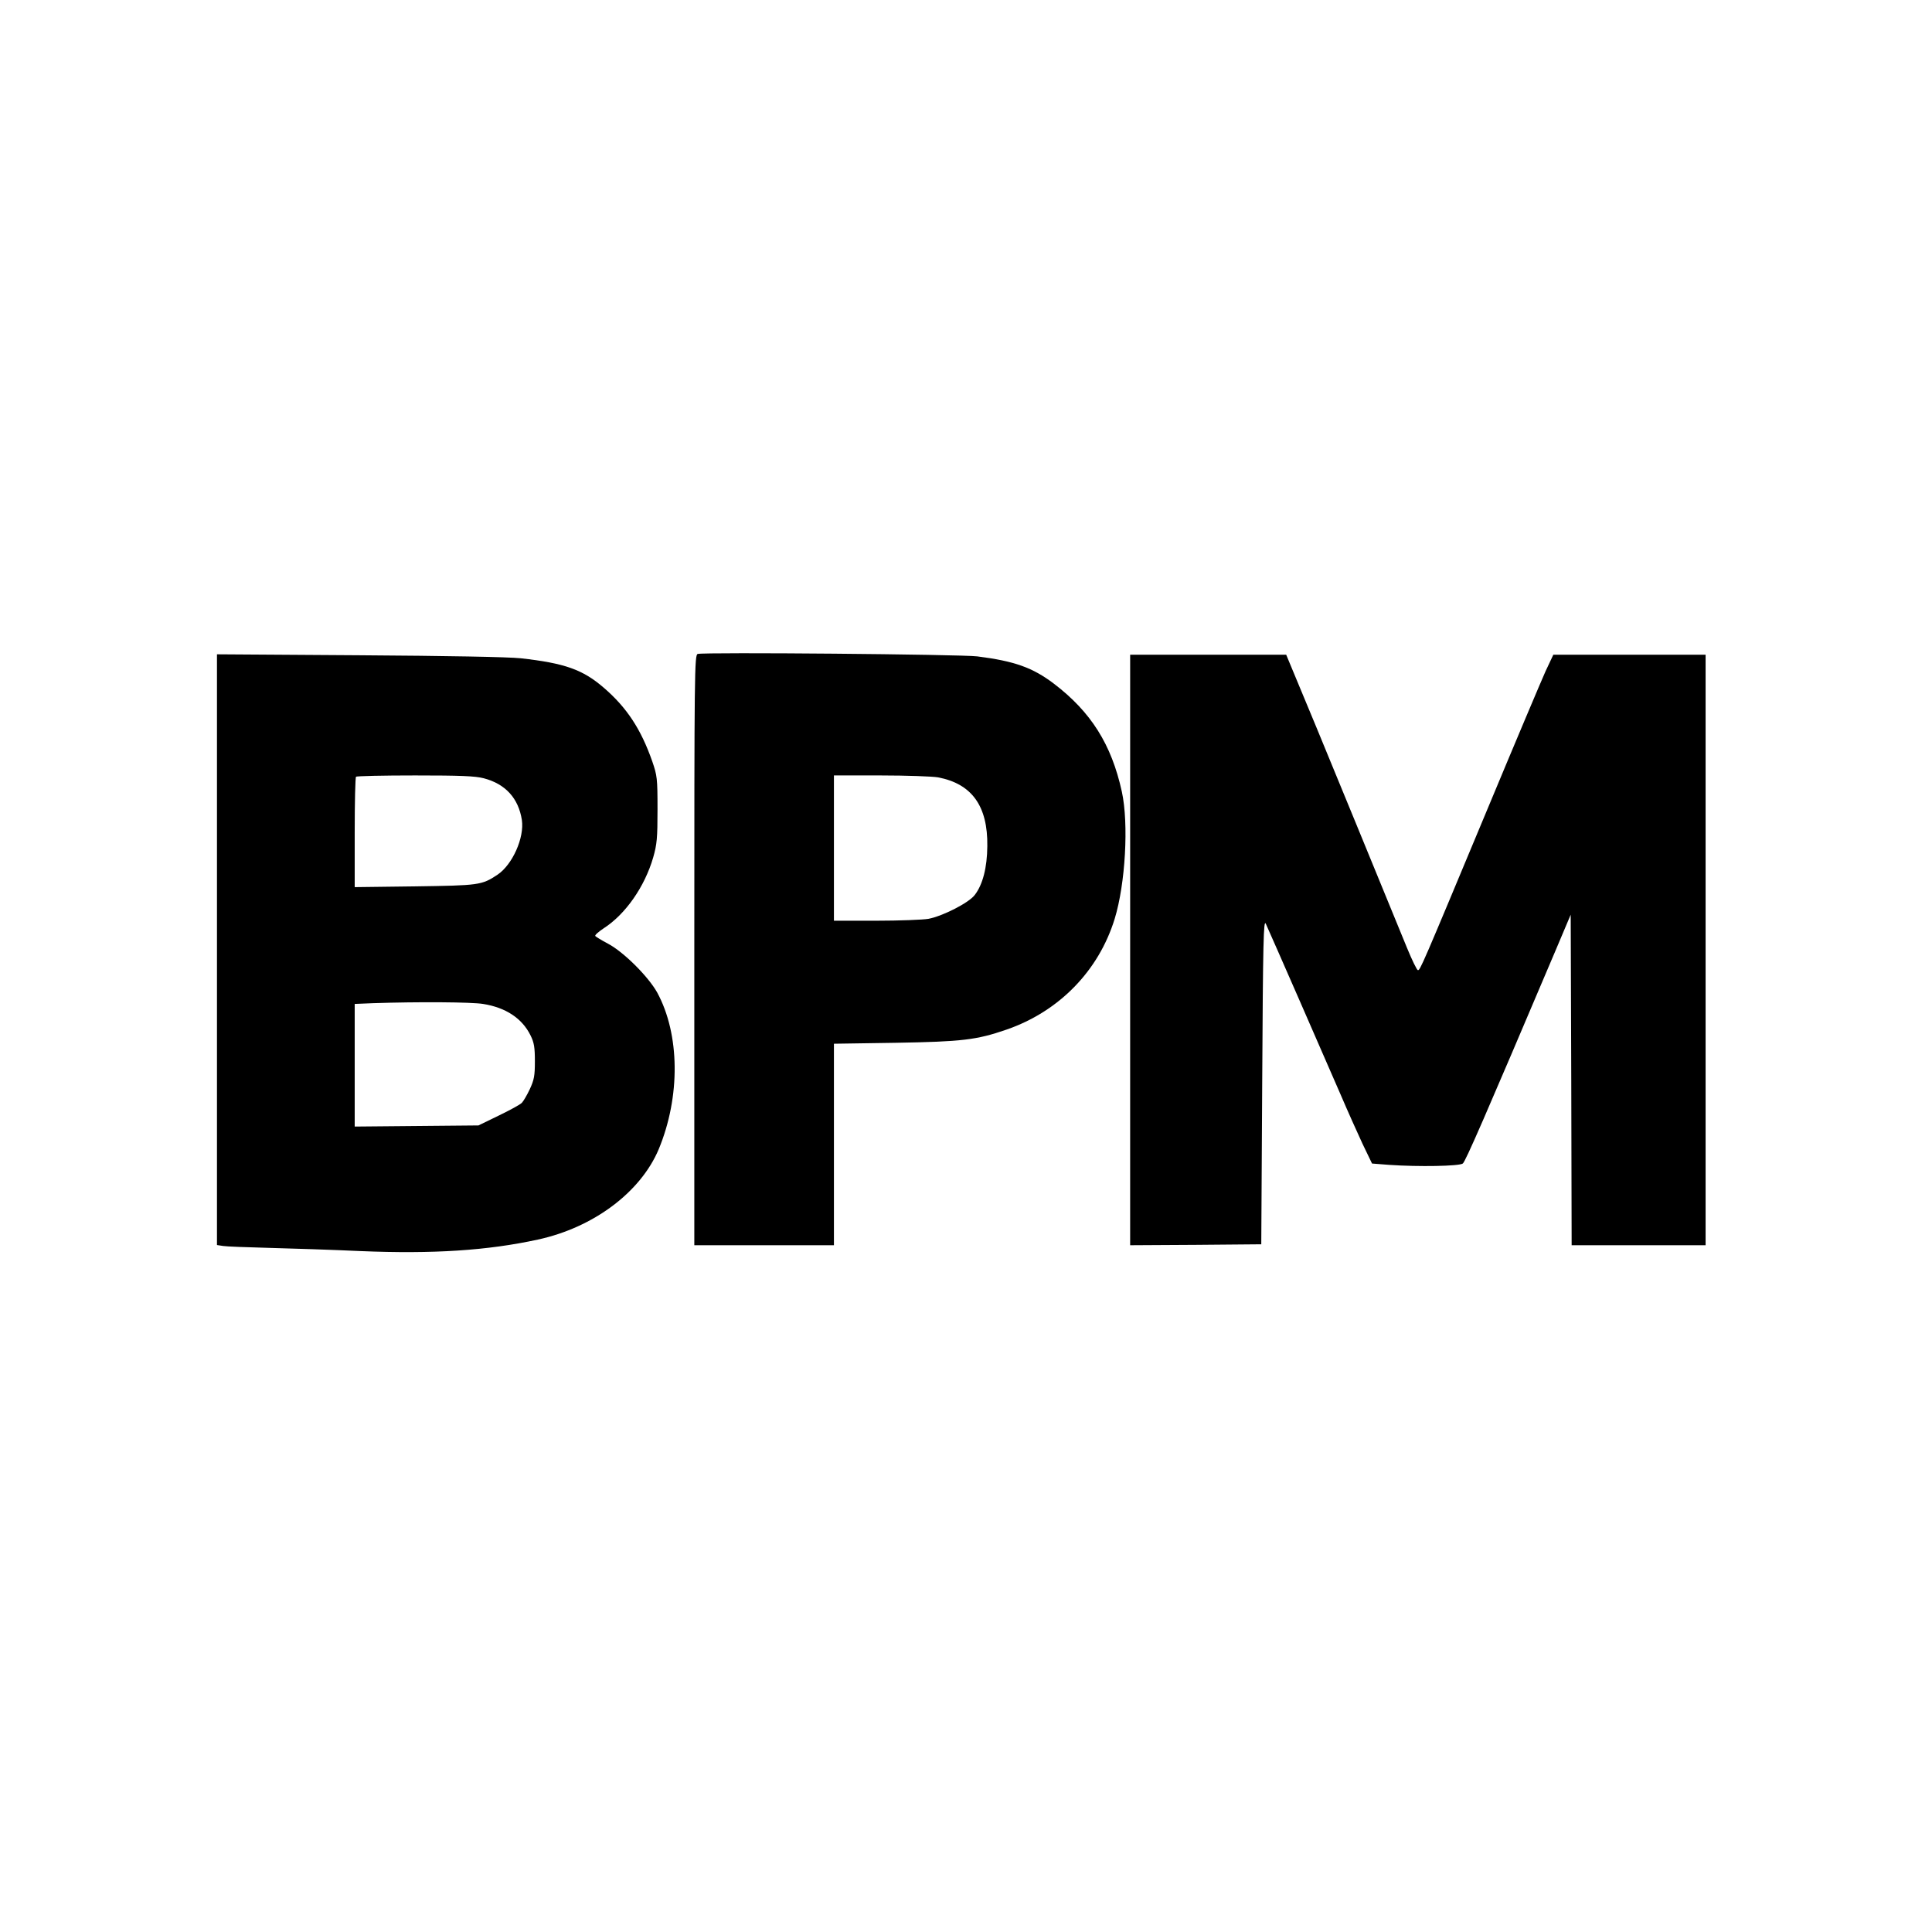
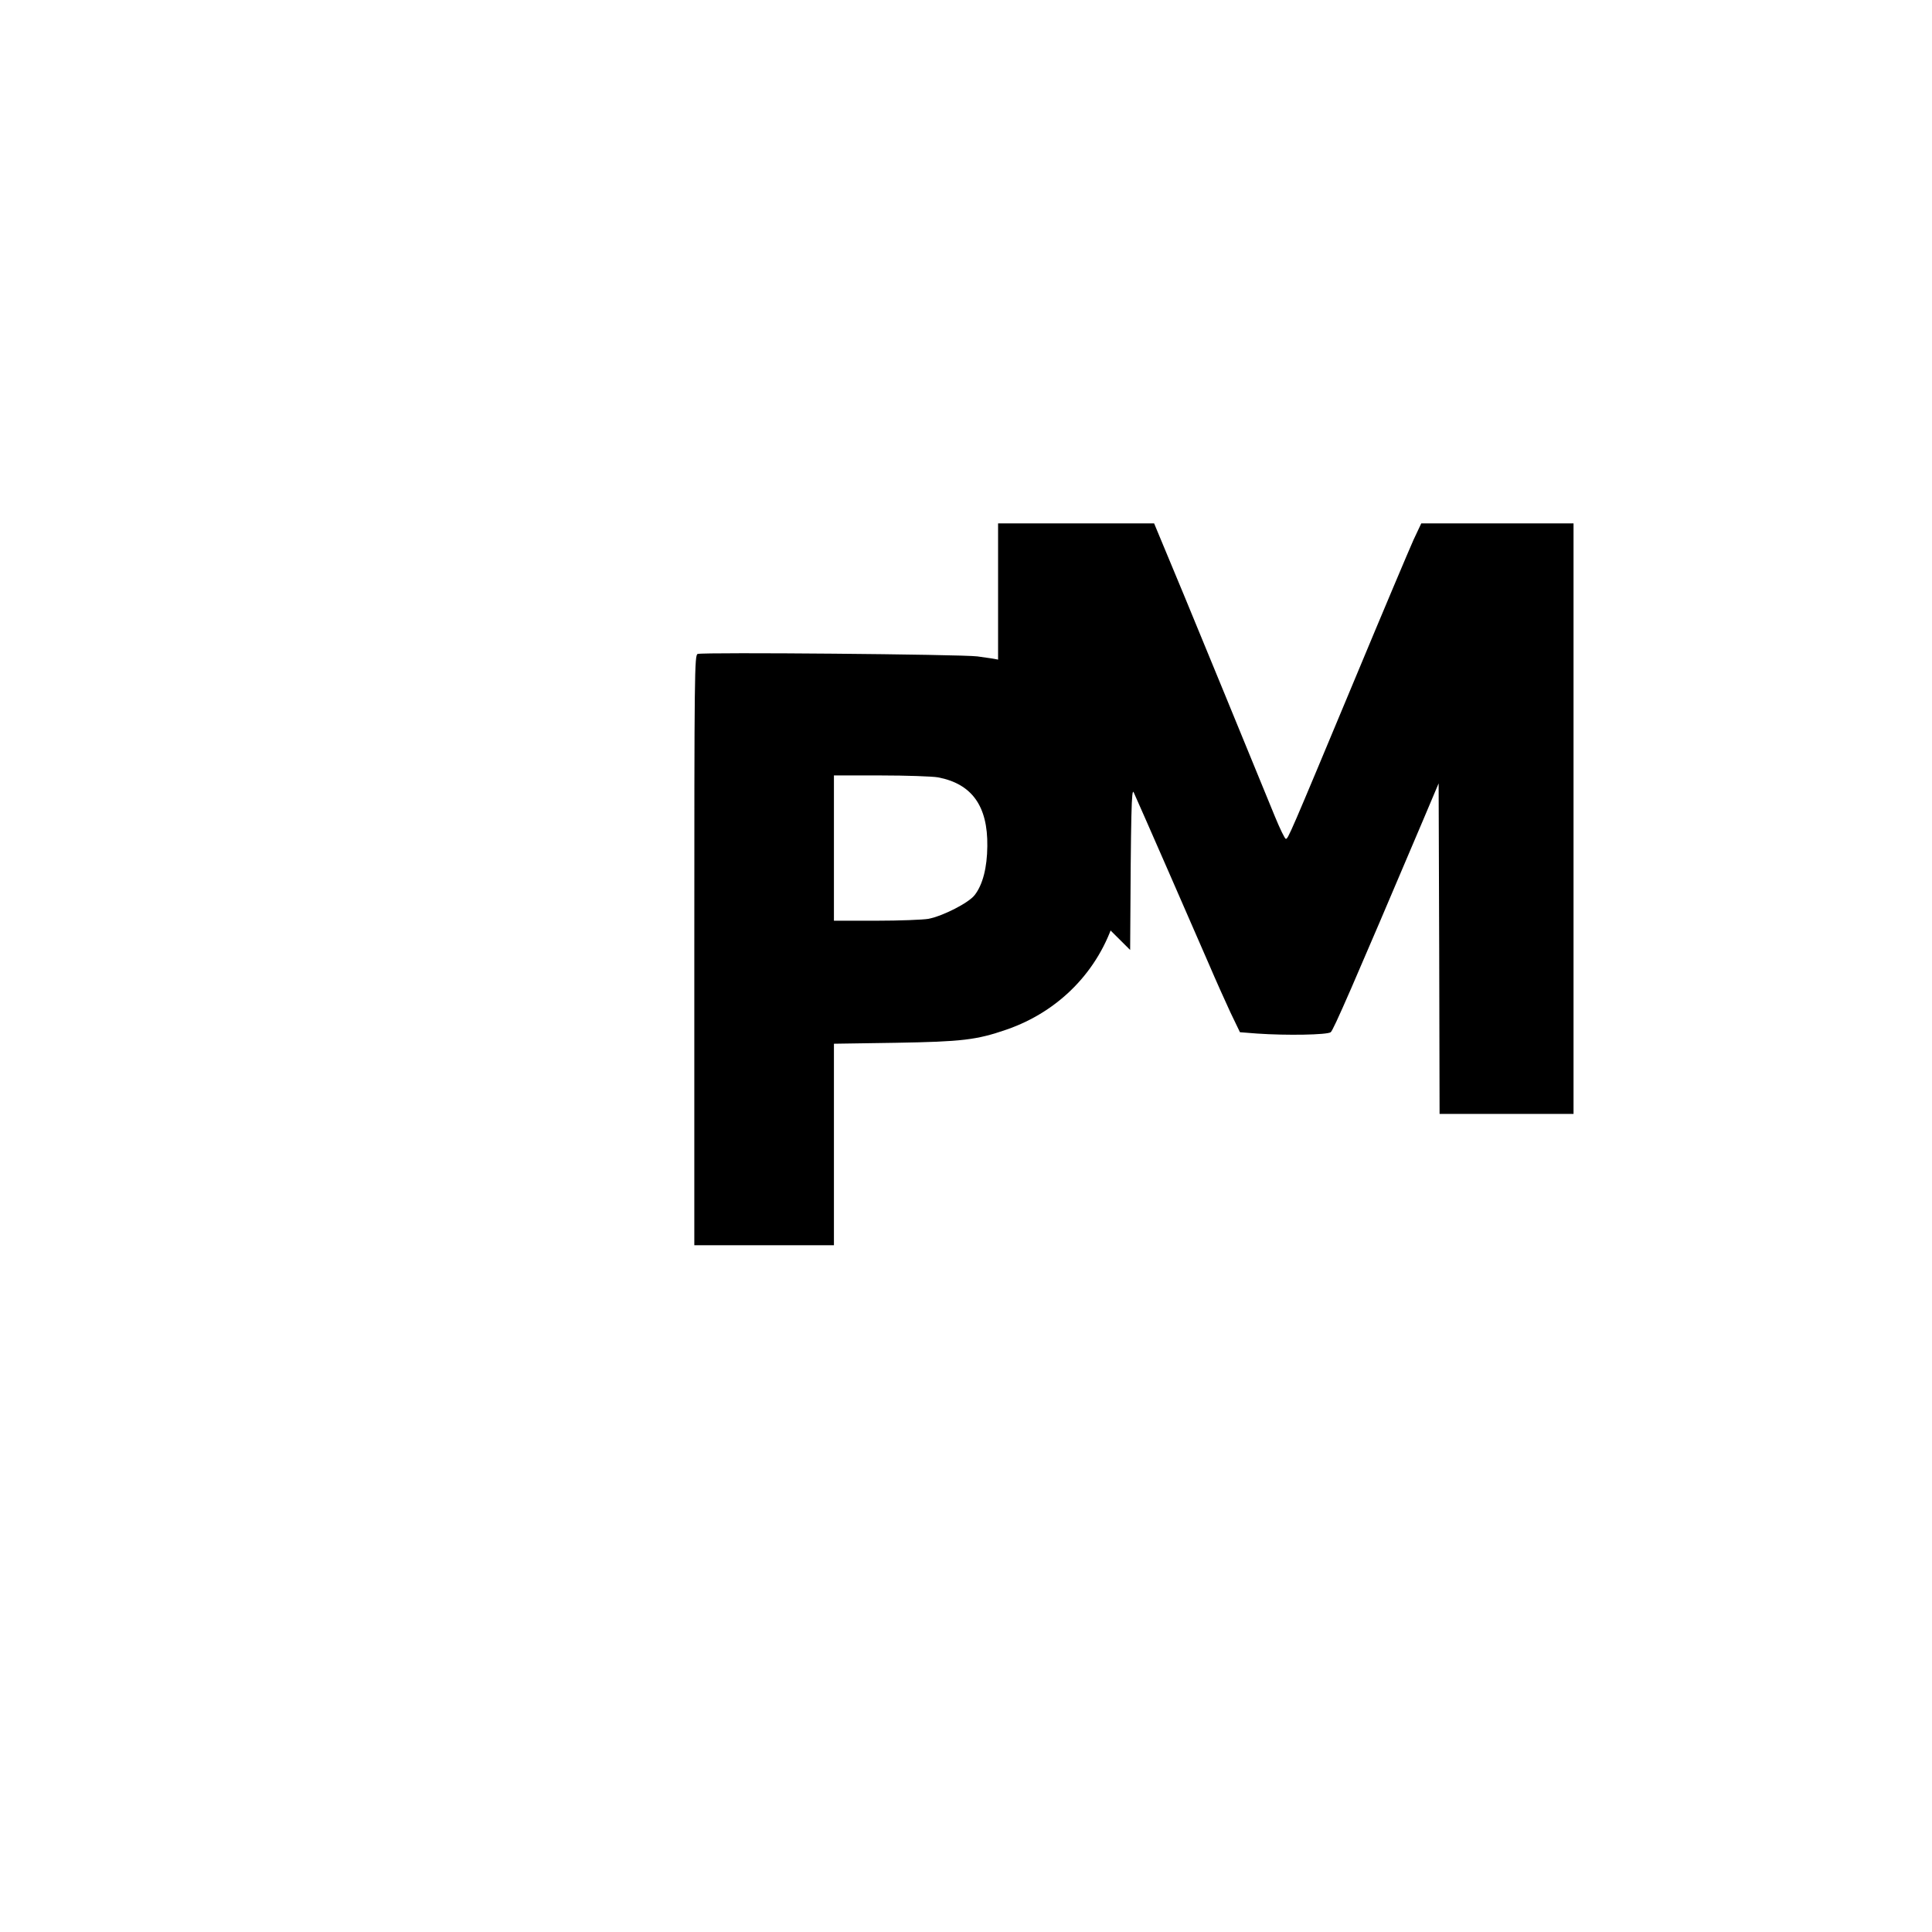
<svg xmlns="http://www.w3.org/2000/svg" version="1.0" width="1024" height="1024" viewBox="0 0 1024 1024" preserveAspectRatio="xMidYMid meet">
  <g transform="translate(0,1024) scale(0.1,-0.1)" fill="#000000" stroke="none">
    <path d="M3698 6774 c-17 -5 -18 -89 -18 -1570 l0 -1564 370 0 370 0 0 534 0 534 328 5 c351 6 428 15 587 70 278 96 488 311 573 587 57 186 75 504 38 674 -55 251 -164 423 -361 573 -111 84 -207 119 -405 144 -86 11 -1448 23 -1482 13z m1273 -654 c180 -34 265 -152 262 -365 -1 -113 -24 -204 -67 -259 -31 -41 -168 -111 -245 -126 -29 -5 -154 -10 -277 -10 l-224 0 0 385 0 385 249 0 c136 0 273 -5 302 -10z" />
-     <path d="M1150 5206 l0 -1565 33 -5 c17 -3 127 -7 242 -10 116 -3 334 -10 485 -17 387 -16 675 3 941 61 295 64 544 251 640 478 116 279 113 610 -8 832 -47 84 -177 214 -260 258 -34 18 -65 37 -68 41 -3 5 18 23 45 41 115 74 217 220 262 375 20 70 23 102 23 255 0 166 -2 179 -28 255 -60 171 -135 285 -257 390 -111 96 -207 130 -440 156 -65 7 -390 13 -857 16 l-753 5 0 -1566z m1414 909 c115 -30 184 -106 202 -221 14 -94 -50 -237 -129 -290 -84 -56 -98 -57 -439 -62 l-318 -4 0 289 c0 160 3 293 7 296 3 4 144 7 313 7 240 0 318 -3 364 -15z m-4 -1196 c121 -19 208 -77 252 -167 19 -38 23 -64 23 -137 0 -77 -4 -98 -27 -148 -15 -32 -34 -64 -42 -72 -8 -9 -63 -39 -123 -68 l-107 -52 -328 -3 -328 -3 0 325 0 325 98 4 c238 8 522 6 582 -4z" />
-     <path d="M5990 5205 l0 -1565 348 2 347 3 5 864 c4 742 7 861 19 835 24 -52 331 -754 398 -909 35 -82 87 -198 114 -256 l51 -106 90 -7 c158 -11 372 -7 391 7 14 10 116 244 490 1125 l82 194 3 -876 2 -876 355 0 355 0 0 1565 0 1565 -404 0 -403 0 -41 -87 c-22 -49 -162 -380 -311 -738 -348 -834 -354 -848 -366 -847 -5 0 -31 53 -58 119 -201 490 -341 832 -479 1166 l-161 387 -413 0 -414 0 0 -1565z" />
+     <path d="M5990 5205 c4 742 7 861 19 835 24 -52 331 -754 398 -909 35 -82 87 -198 114 -256 l51 -106 90 -7 c158 -11 372 -7 391 7 14 10 116 244 490 1125 l82 194 3 -876 2 -876 355 0 355 0 0 1565 0 1565 -404 0 -403 0 -41 -87 c-22 -49 -162 -380 -311 -738 -348 -834 -354 -848 -366 -847 -5 0 -31 53 -58 119 -201 490 -341 832 -479 1166 l-161 387 -413 0 -414 0 0 -1565z" />
  </g>
</svg>